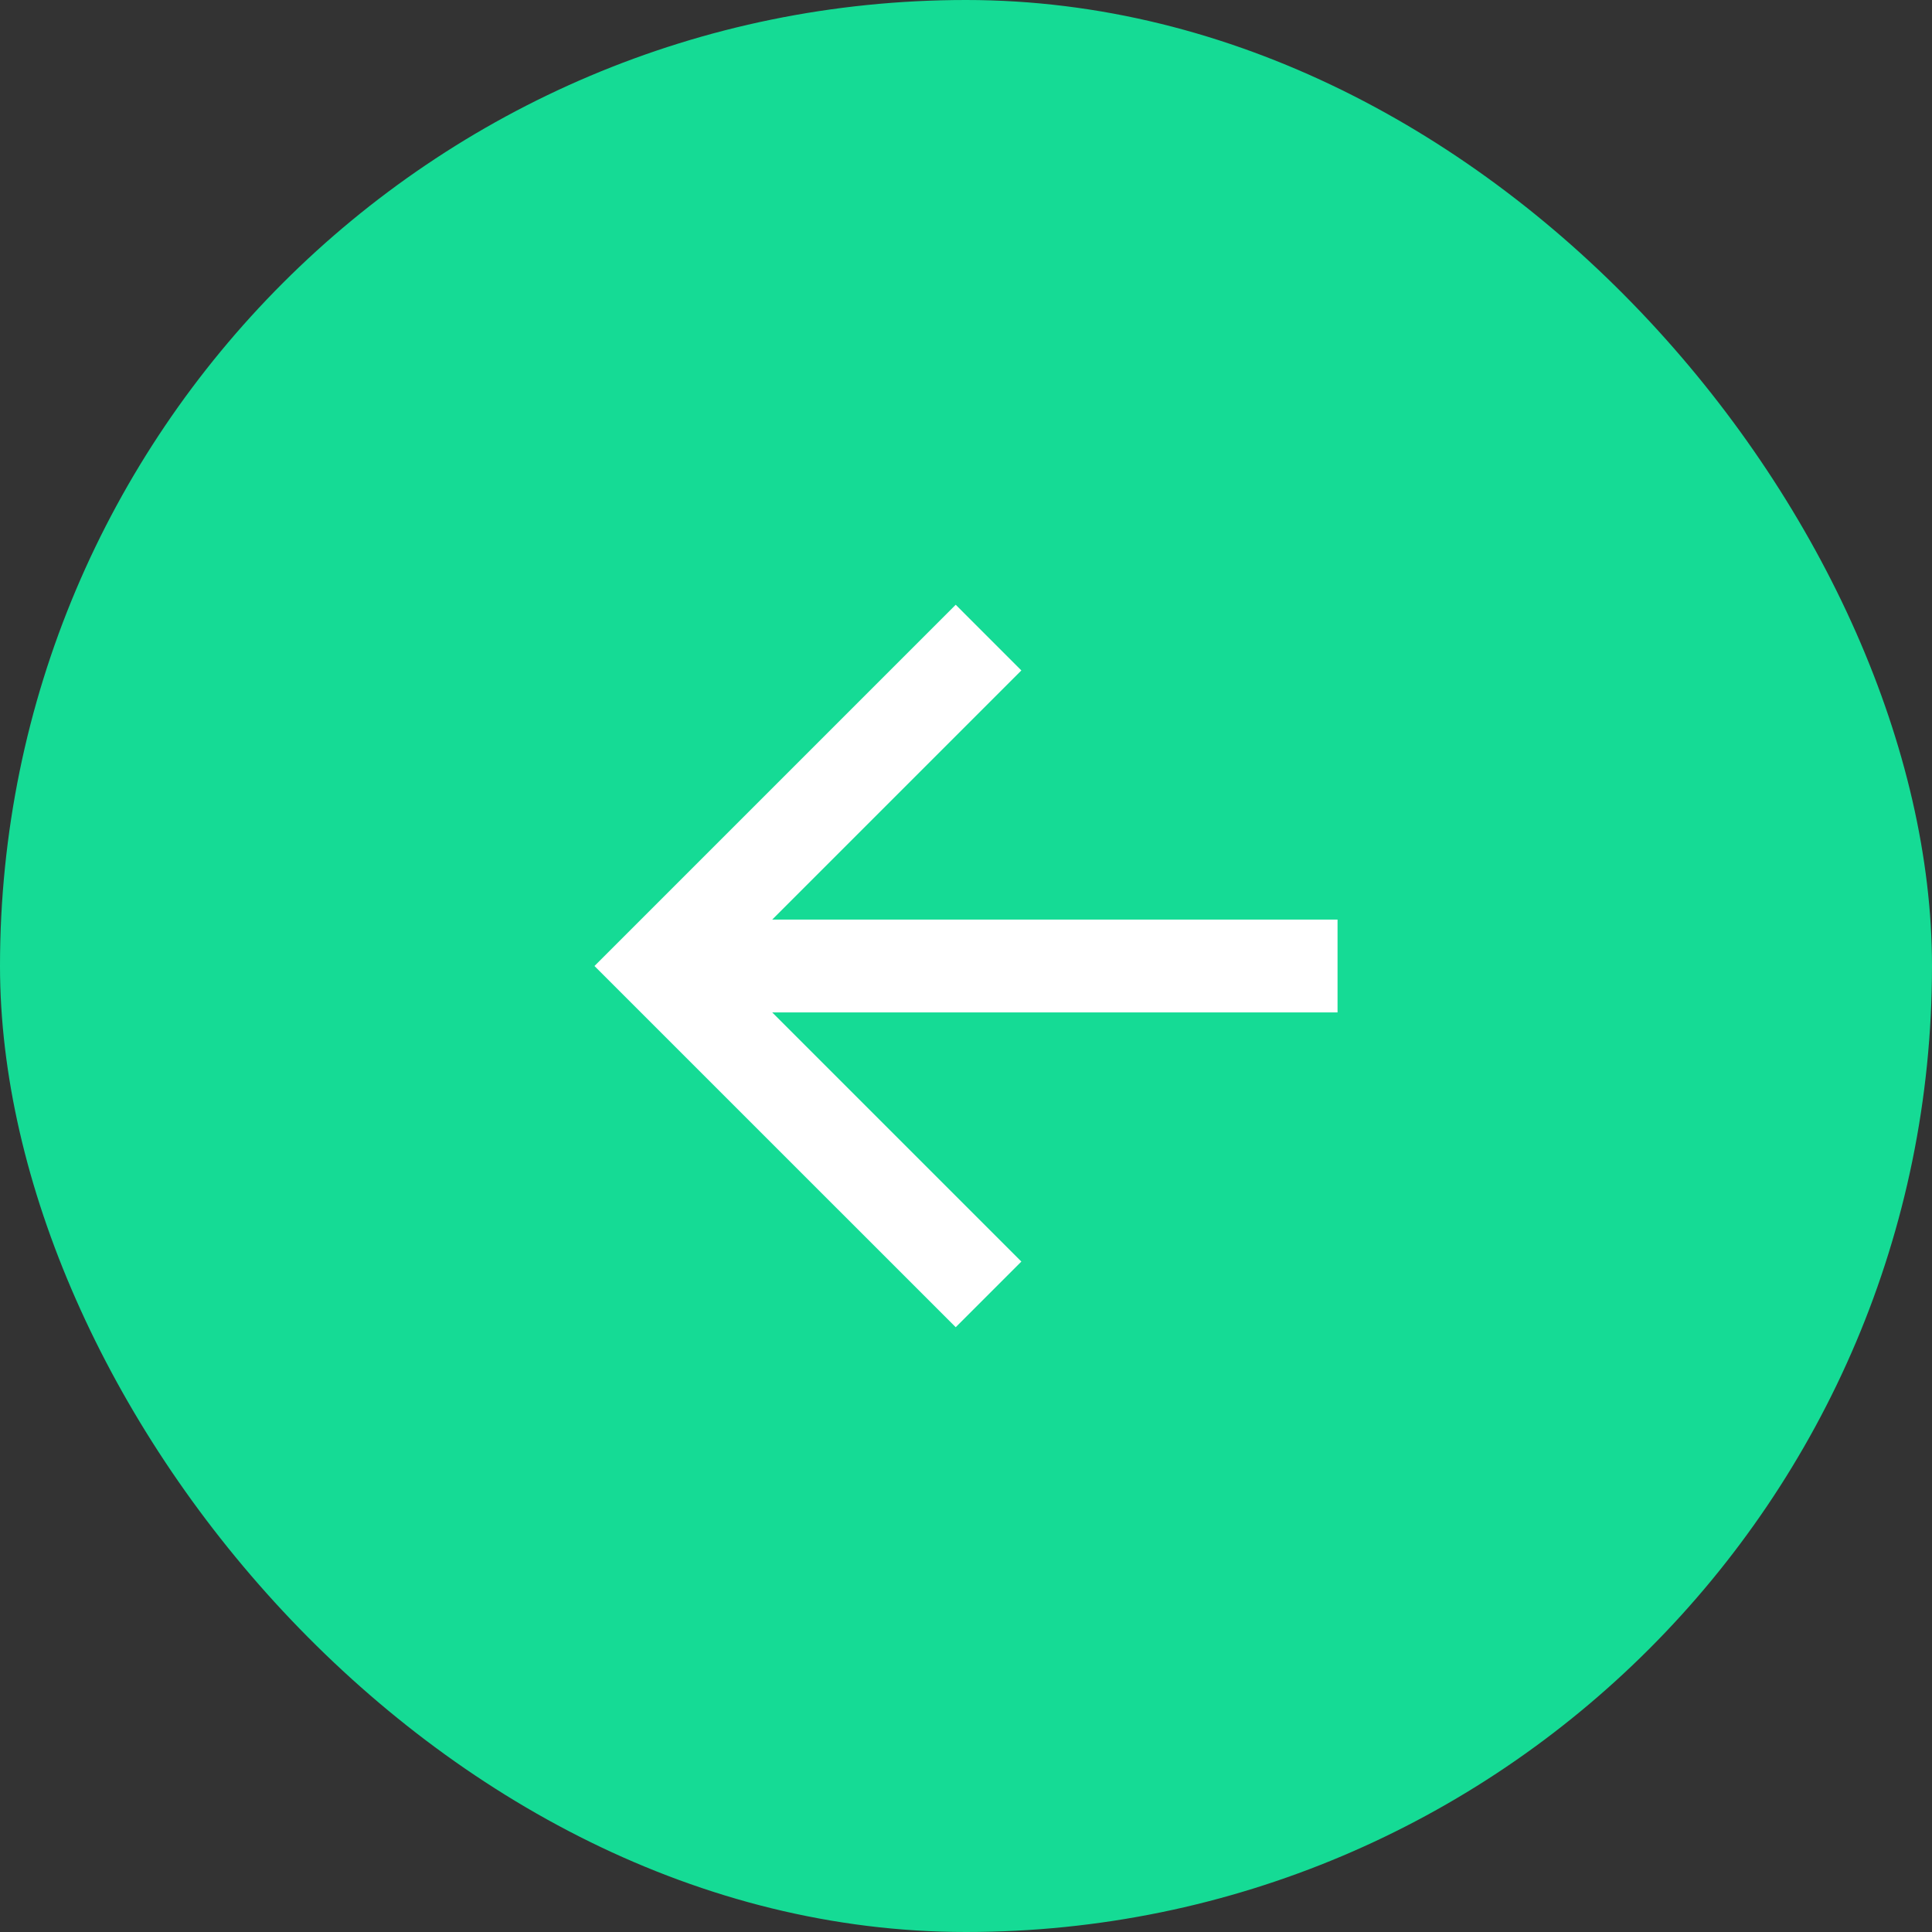
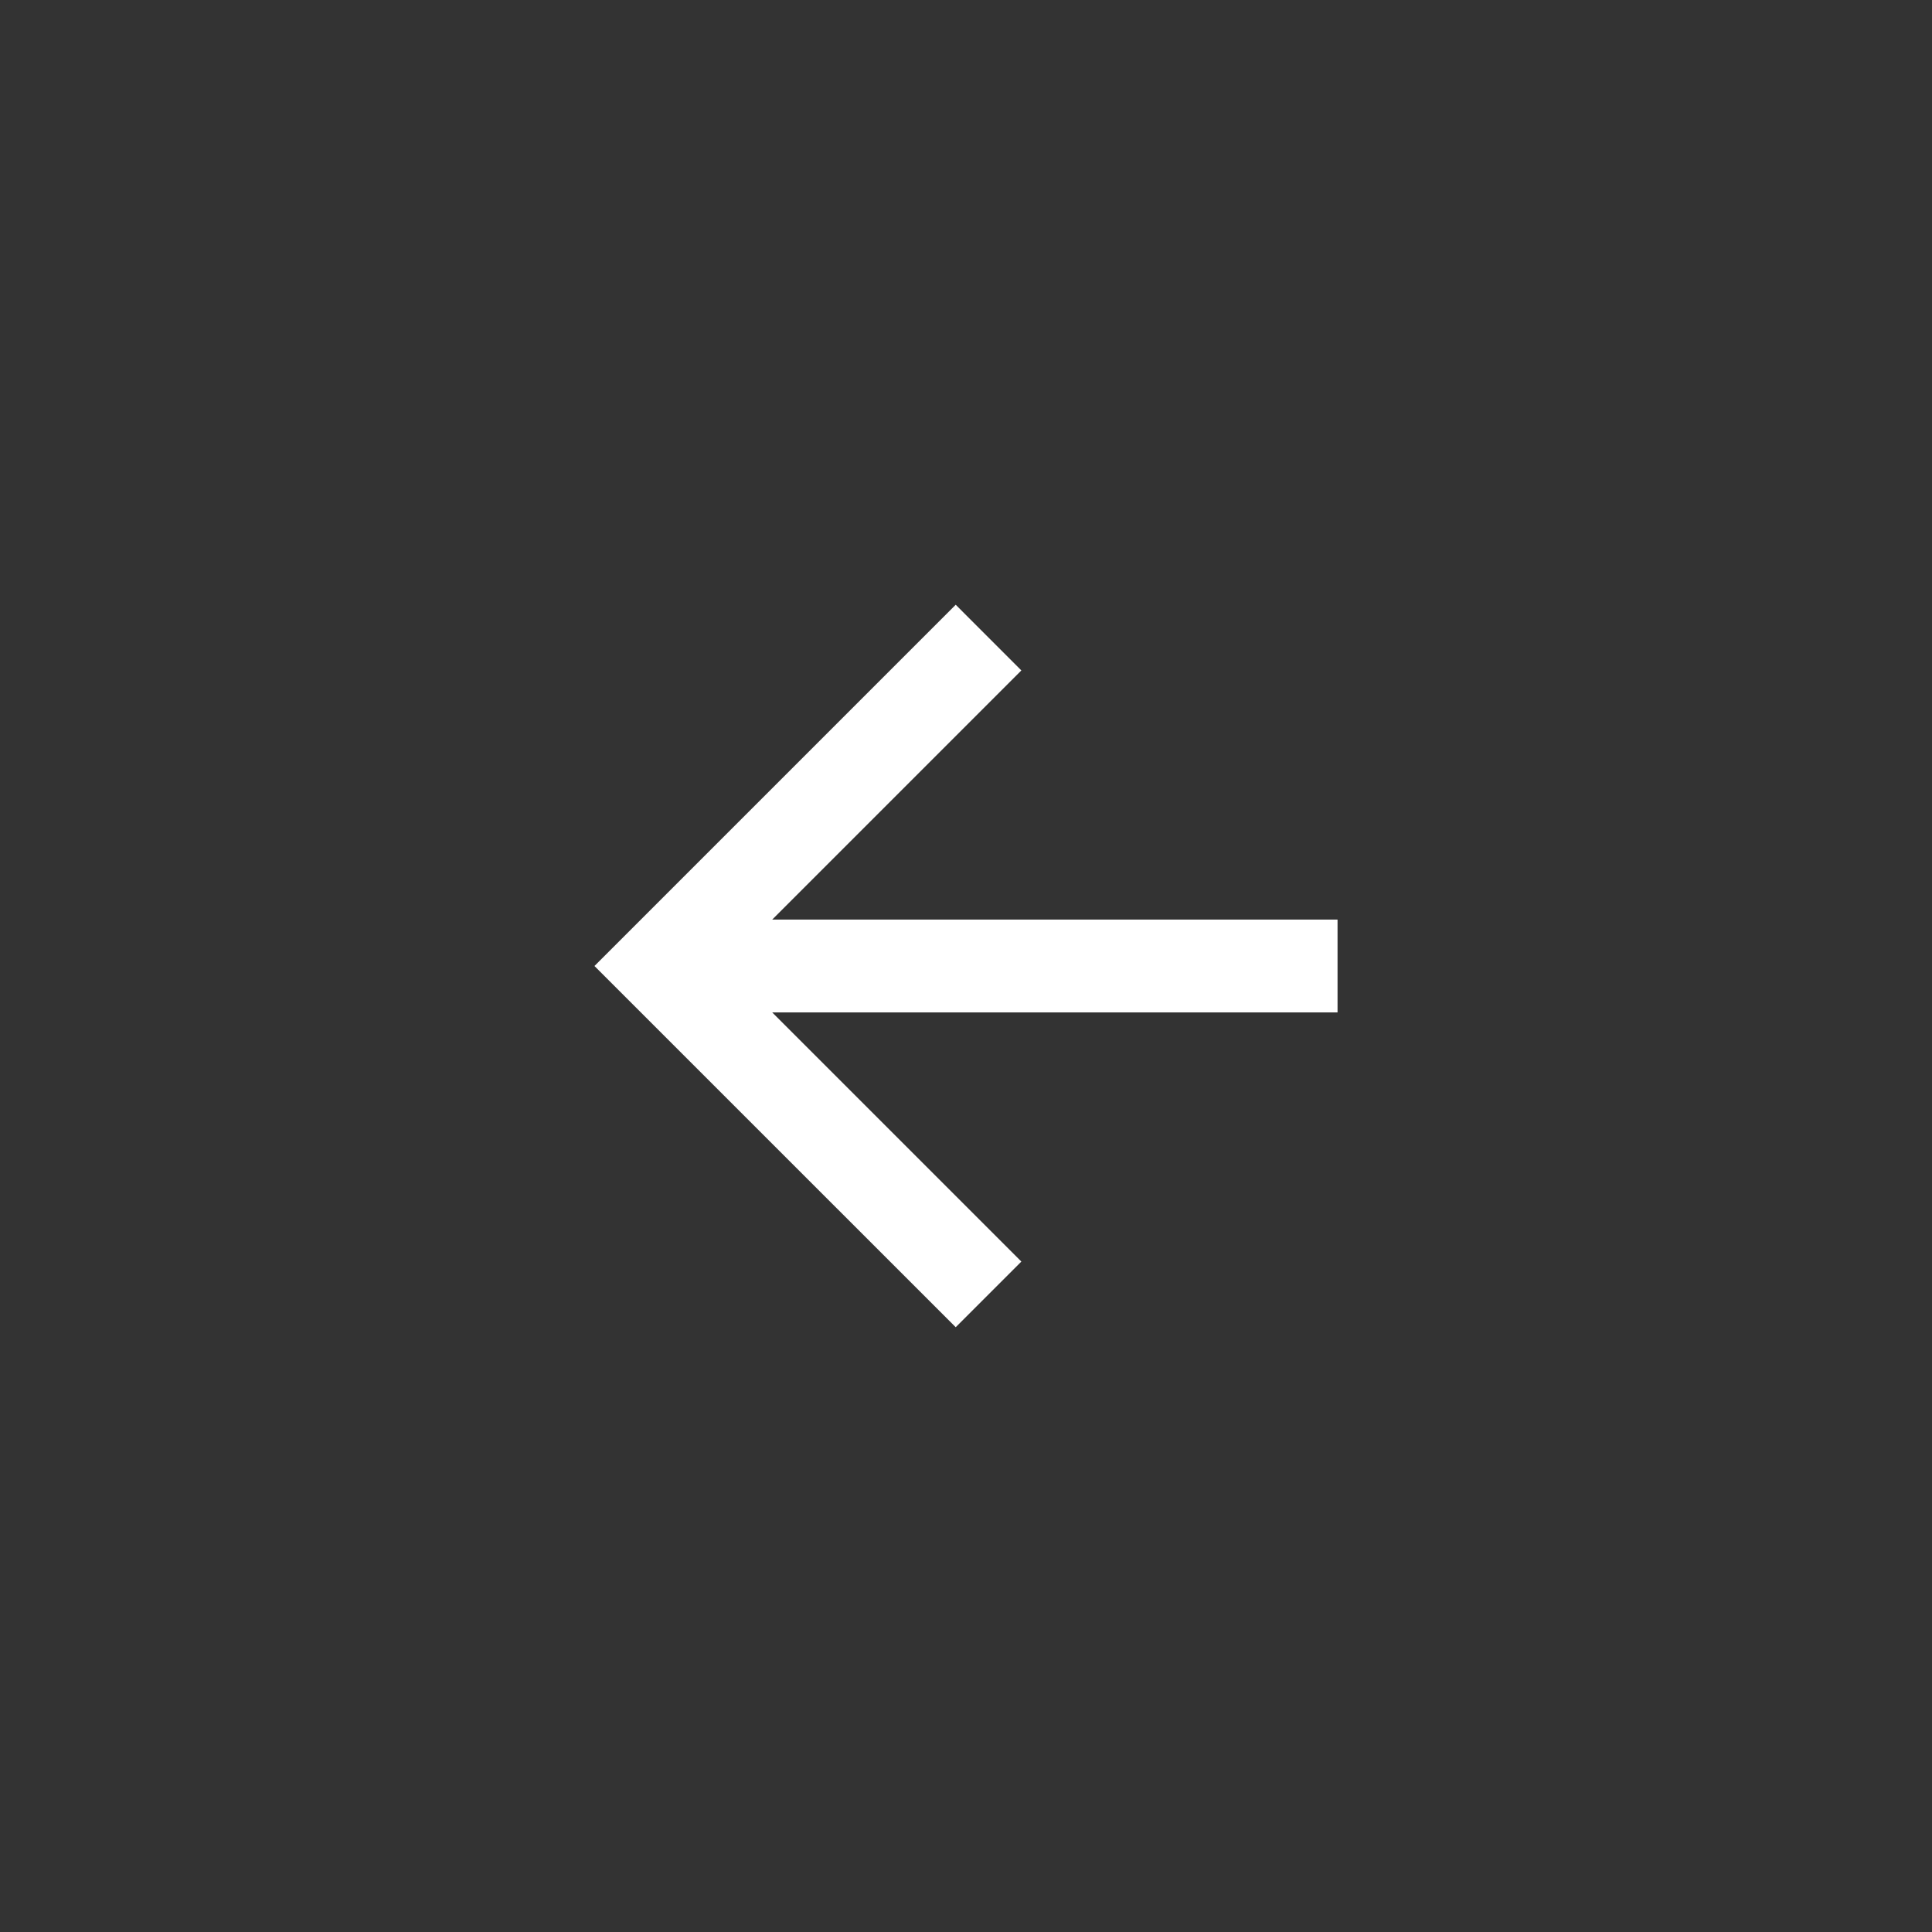
<svg xmlns="http://www.w3.org/2000/svg" width="52" height="52" viewBox="0 0 52 52" fill="none">
  <rect x="0" y="0" width="52" height="52" fill="#333333" stroke="none" />
-   <rect width="52" height="52" rx="26" fill="#15DB95" />
-   <path d="M20.785 24.75H36V27.25H20.785L27.49 33.955L25.723 35.722L16 26L25.723 16.277L27.49 18.045L20.785 24.75Z" fill="white" />
+   <path d="M20.785 24.75H36V27.25H20.785L27.49 33.955L25.723 35.722L16 26L25.723 16.277L27.49 18.045L20.785 24.75" fill="white" />
</svg>